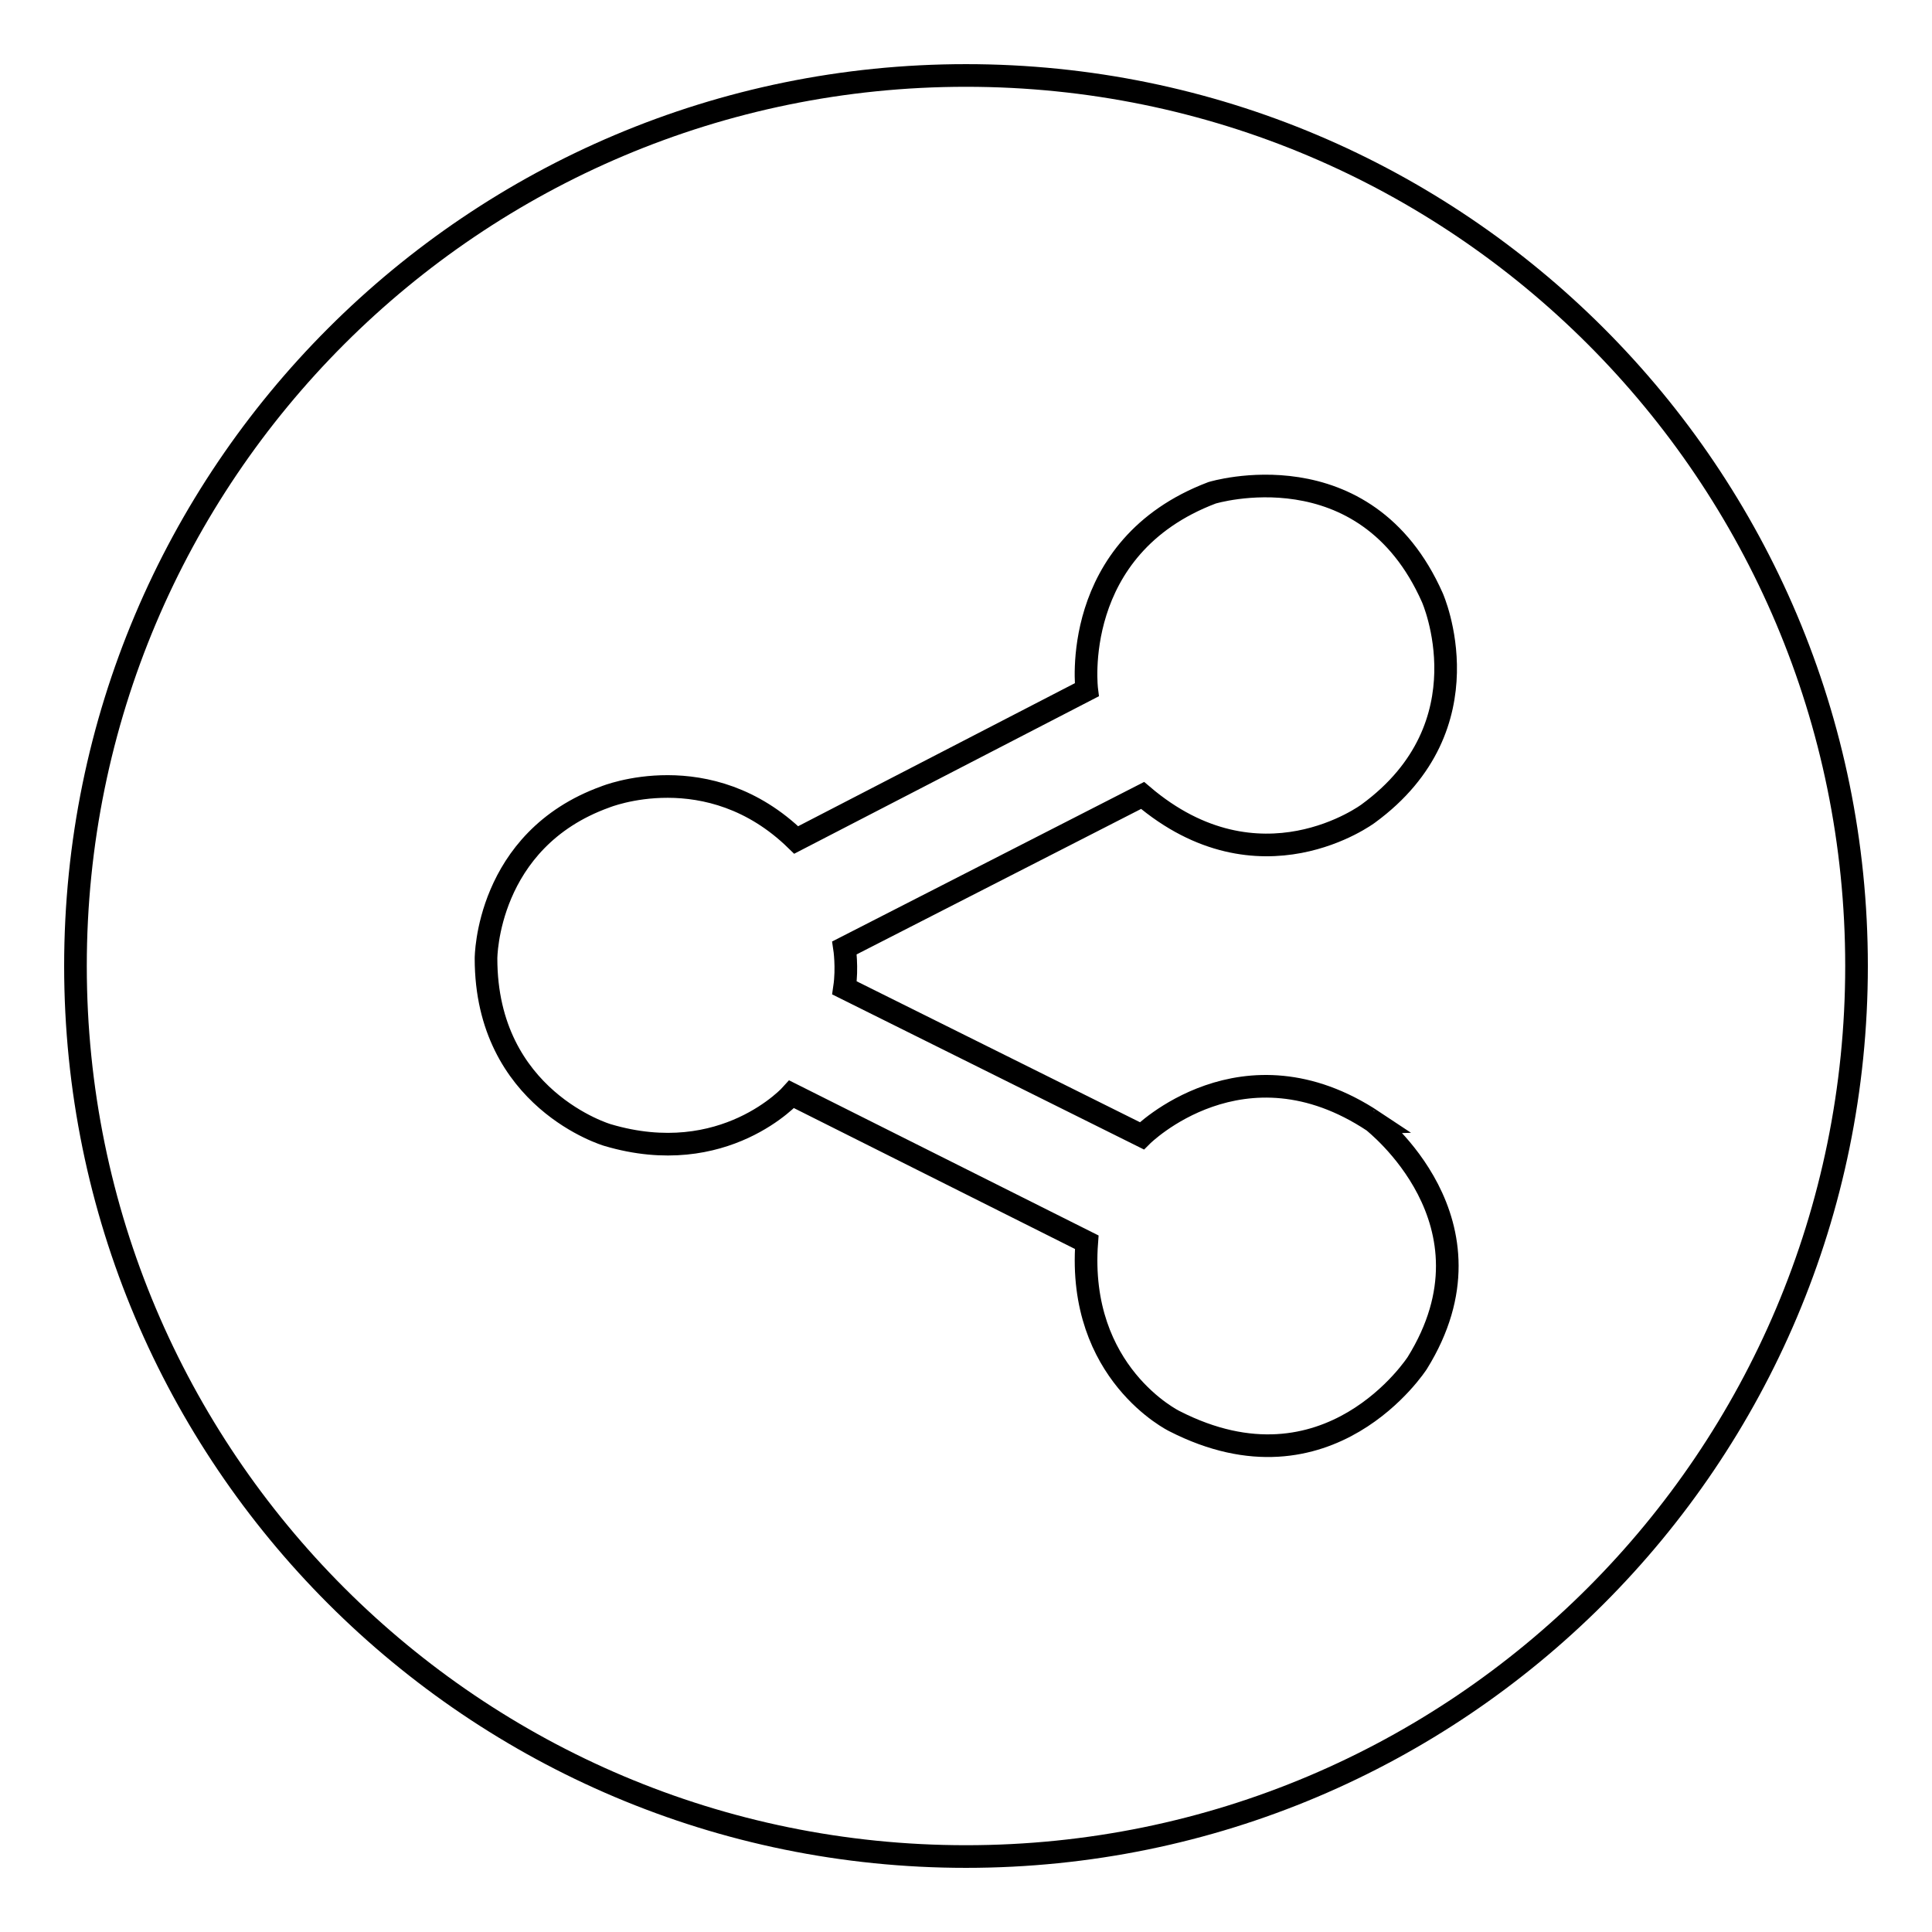
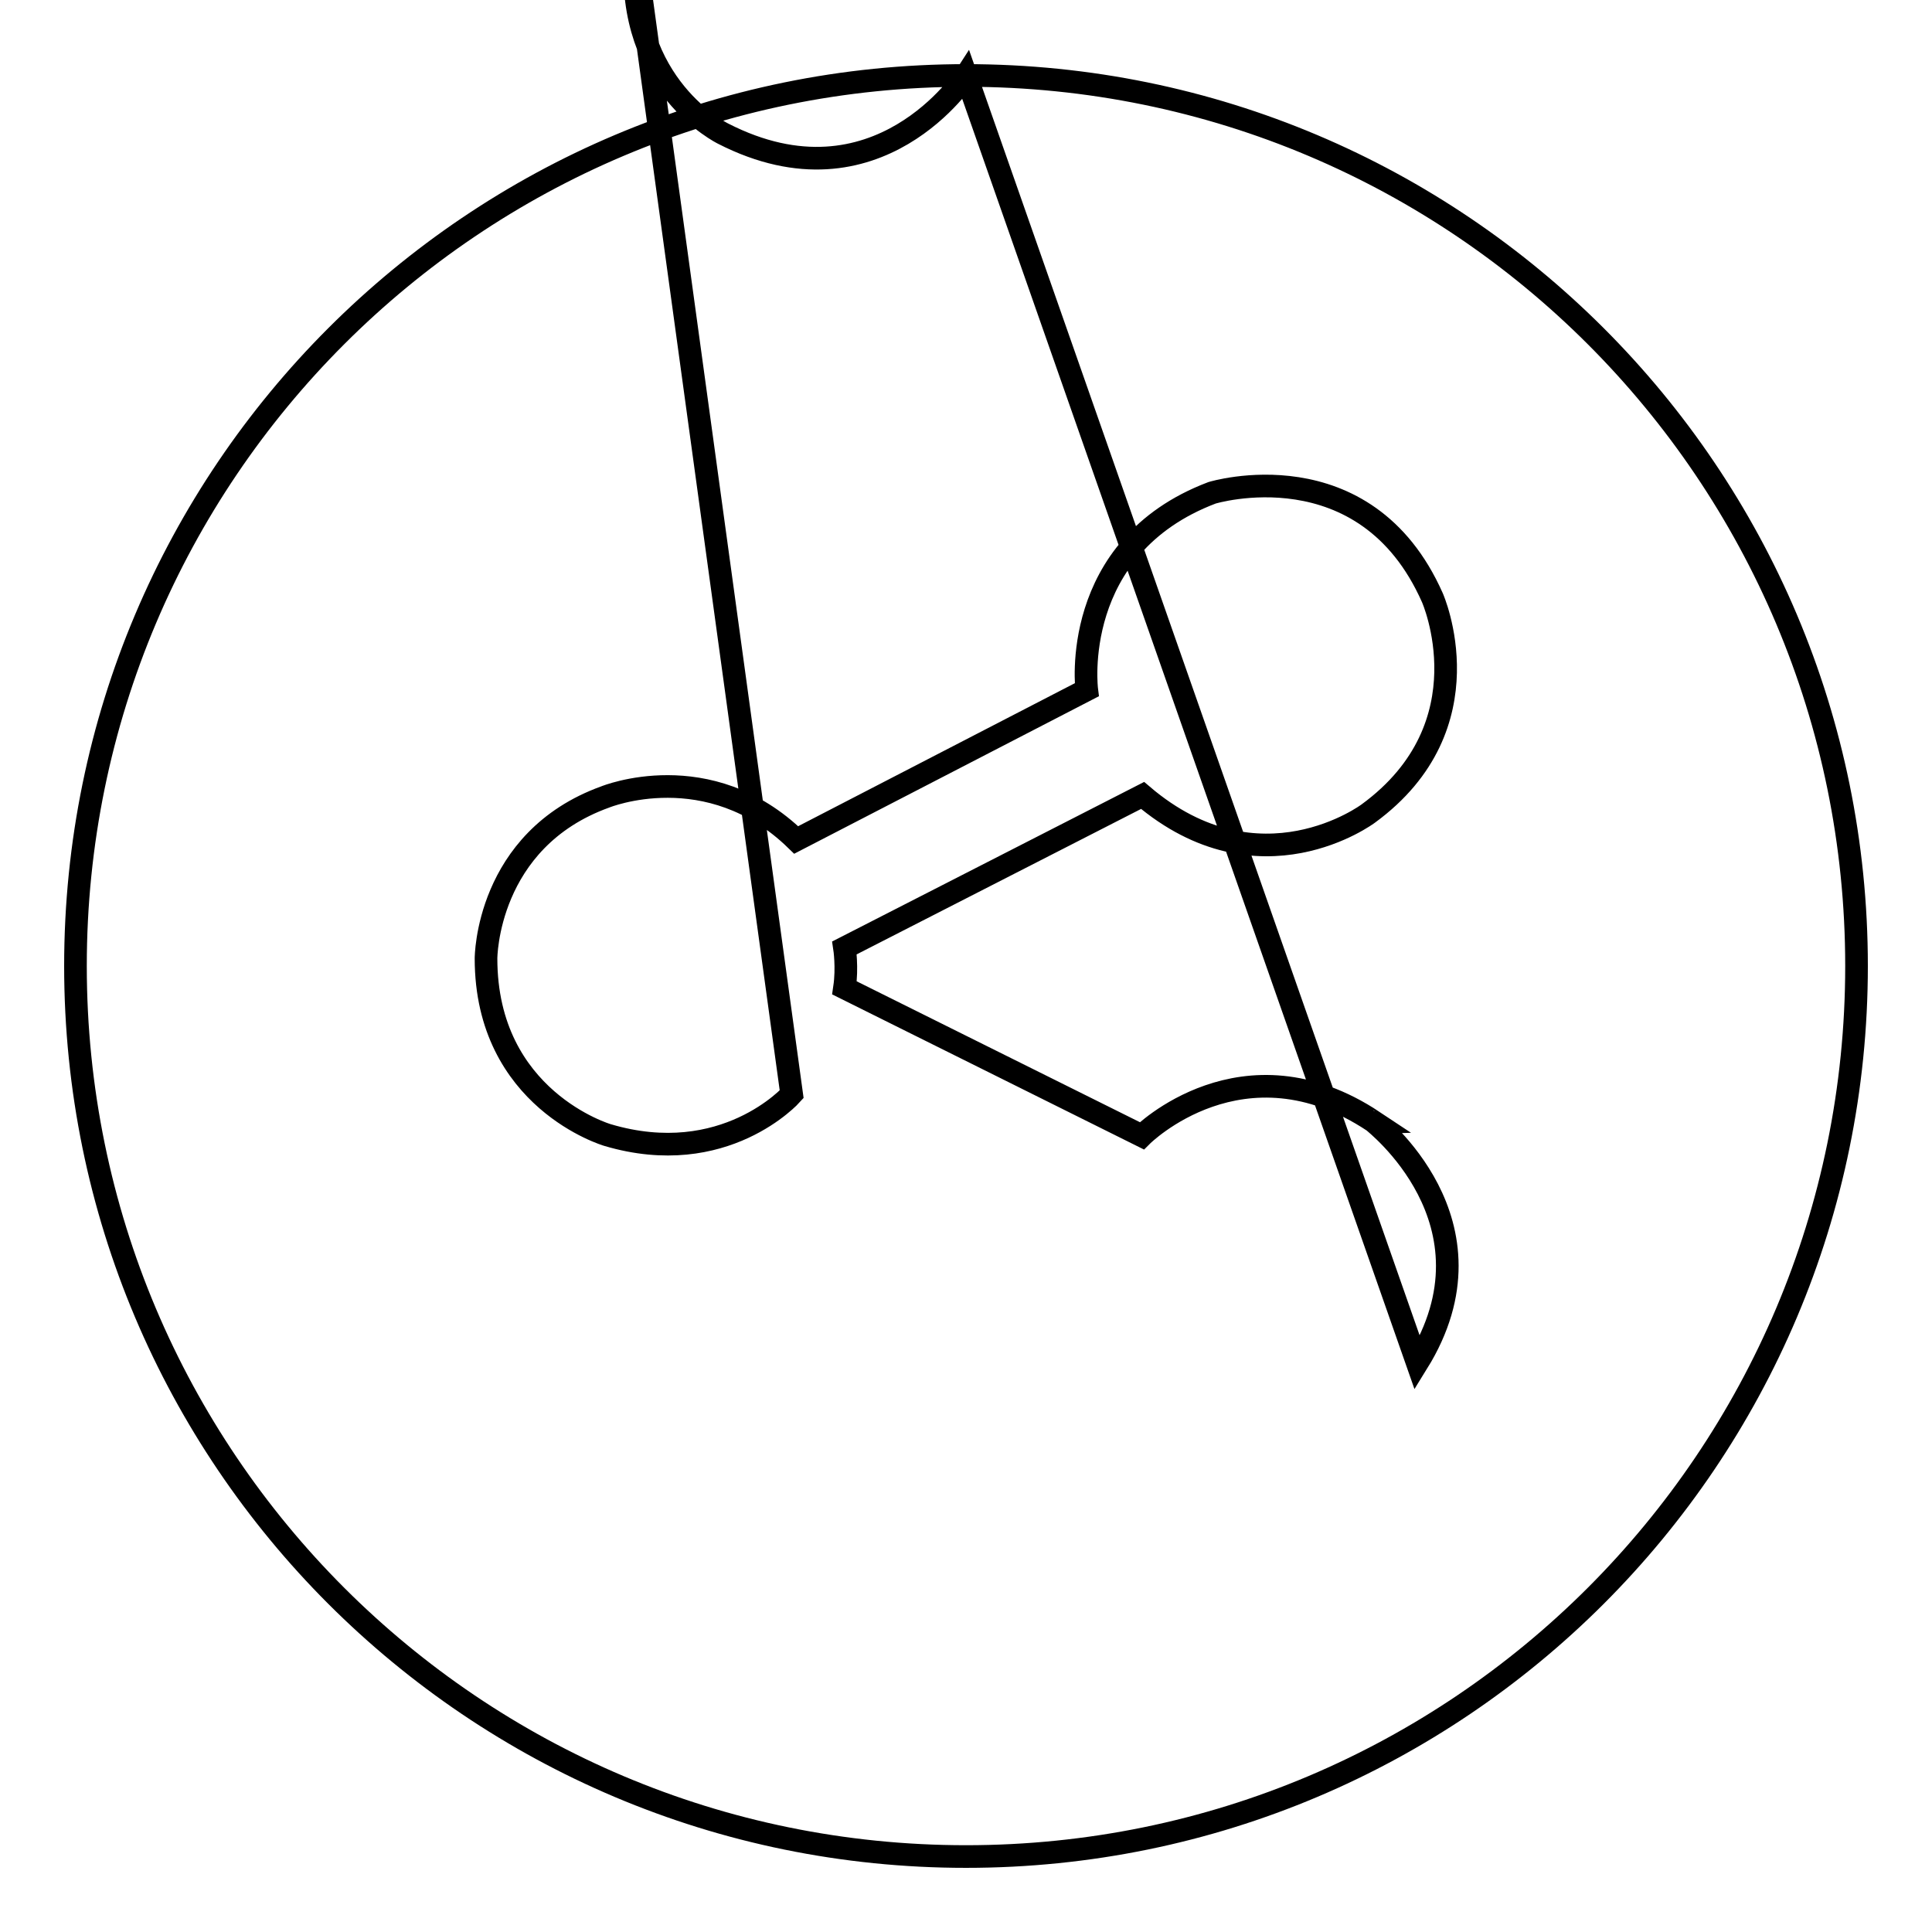
<svg xmlns="http://www.w3.org/2000/svg" version="1.1" x="0px" y="0px" viewBox="0 0 256 256" enable-background="new 0 0 256 256" xml:space="preserve">
  <g>
    <g>
-       <path stroke-width="3" fill-opacity="0" stroke="#000000" d="M128,10C62.8,10,10,62.8,10,128c0,65.2,52.8,118,118,118c65.2,0,118-52.8,118-118C246,62.8,193.2,10,128,10z M187.8,180.6c0,0-11.7,18.2-32.2,7.7c0,0-12.9-6.3-11.6-23.7L104.9,145c0,0-8.9,10-24.4,5.4c0,0-16.1-4.7-16.1-23.4c0,0,0-15.7,15.8-21.4c0,0,13.7-5.6,25.3,5.7L144,91.4c0,0-2.4-18.9,16.6-26.1c0,0,20.3-6.2,29.2,13.9c0,0,7.5,16.9-8.5,28.6c0,0-14.4,10.8-29.9-2.4l-39.5,20.2c0,0,0.4,2.6,0,5.3l39.4,19.6c0,0,13.4-13.4,30.7-1.9C181.9,148.6,199.4,161.9,187.8,180.6z" />
+       <path stroke-width="3" fill-opacity="0" stroke="#000000" d="M128,10C62.8,10,10,62.8,10,128c0,65.2,52.8,118,118,118c65.2,0,118-52.8,118-118C246,62.8,193.2,10,128,10z c0,0-11.7,18.2-32.2,7.7c0,0-12.9-6.3-11.6-23.7L104.9,145c0,0-8.9,10-24.4,5.4c0,0-16.1-4.7-16.1-23.4c0,0,0-15.7,15.8-21.4c0,0,13.7-5.6,25.3,5.7L144,91.4c0,0-2.4-18.9,16.6-26.1c0,0,20.3-6.2,29.2,13.9c0,0,7.5,16.9-8.5,28.6c0,0-14.4,10.8-29.9-2.4l-39.5,20.2c0,0,0.4,2.6,0,5.3l39.4,19.6c0,0,13.4-13.4,30.7-1.9C181.9,148.6,199.4,161.9,187.8,180.6z" />
    </g>
  </g>
</svg>